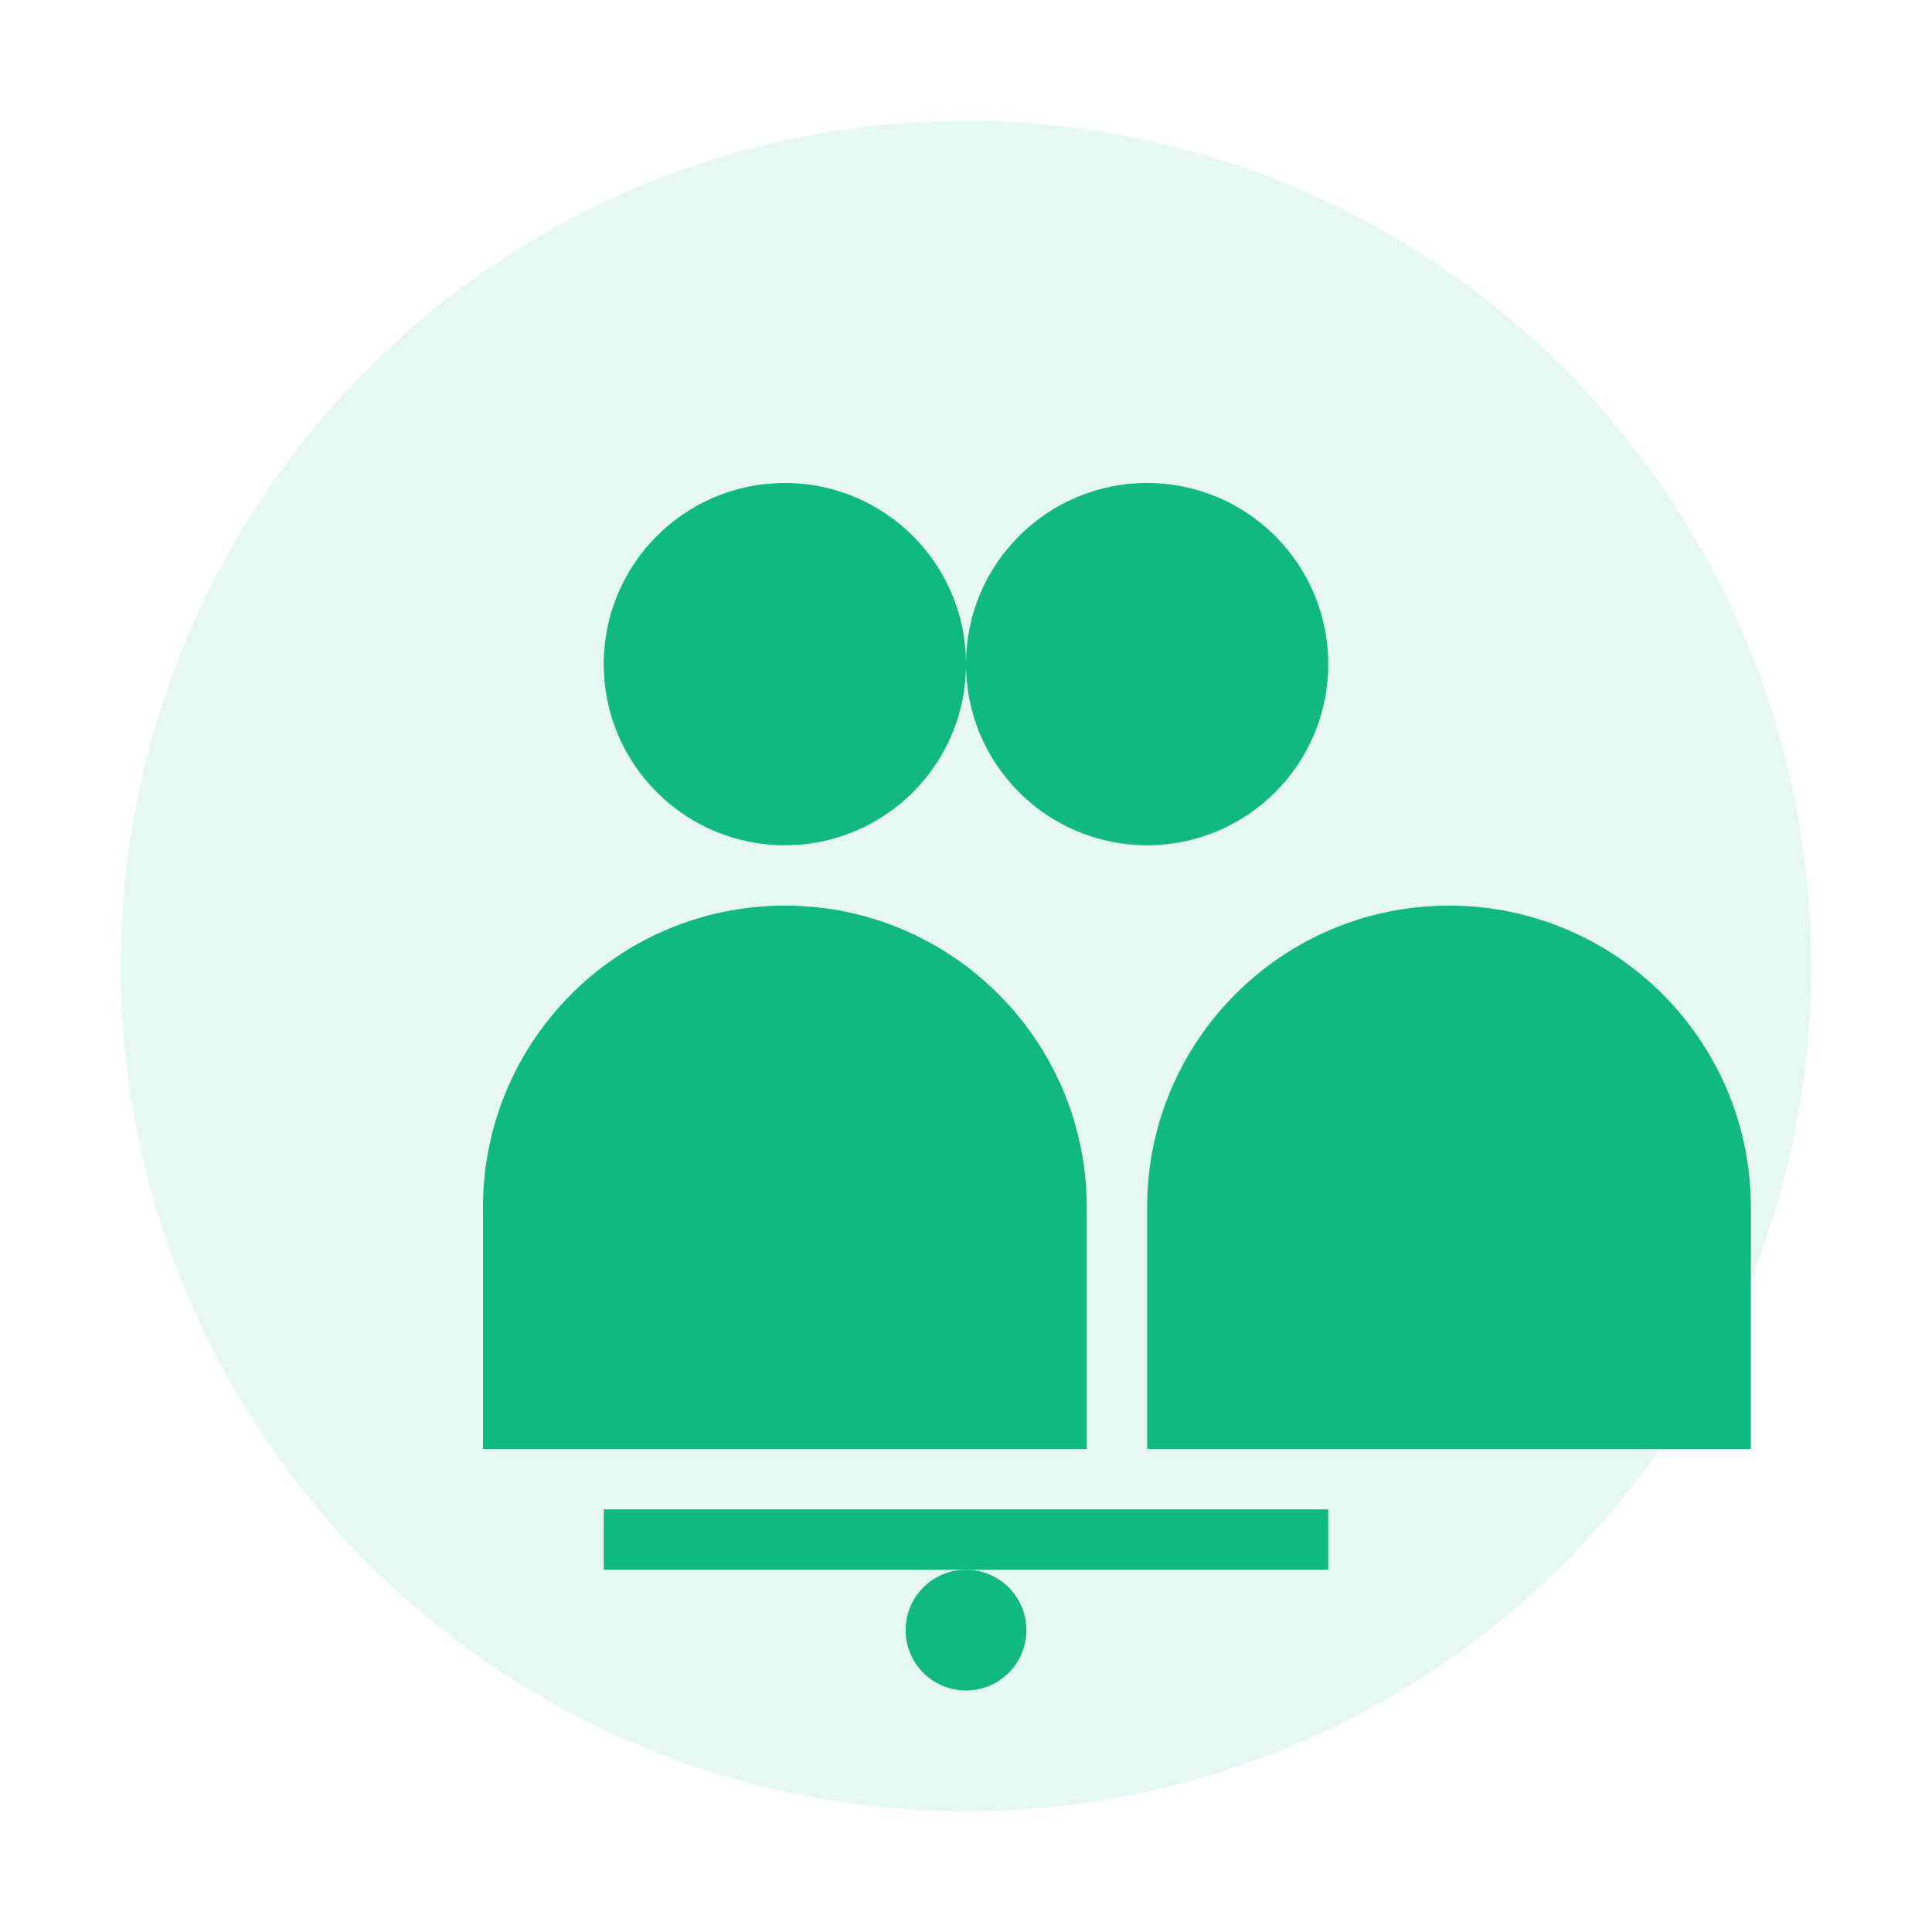
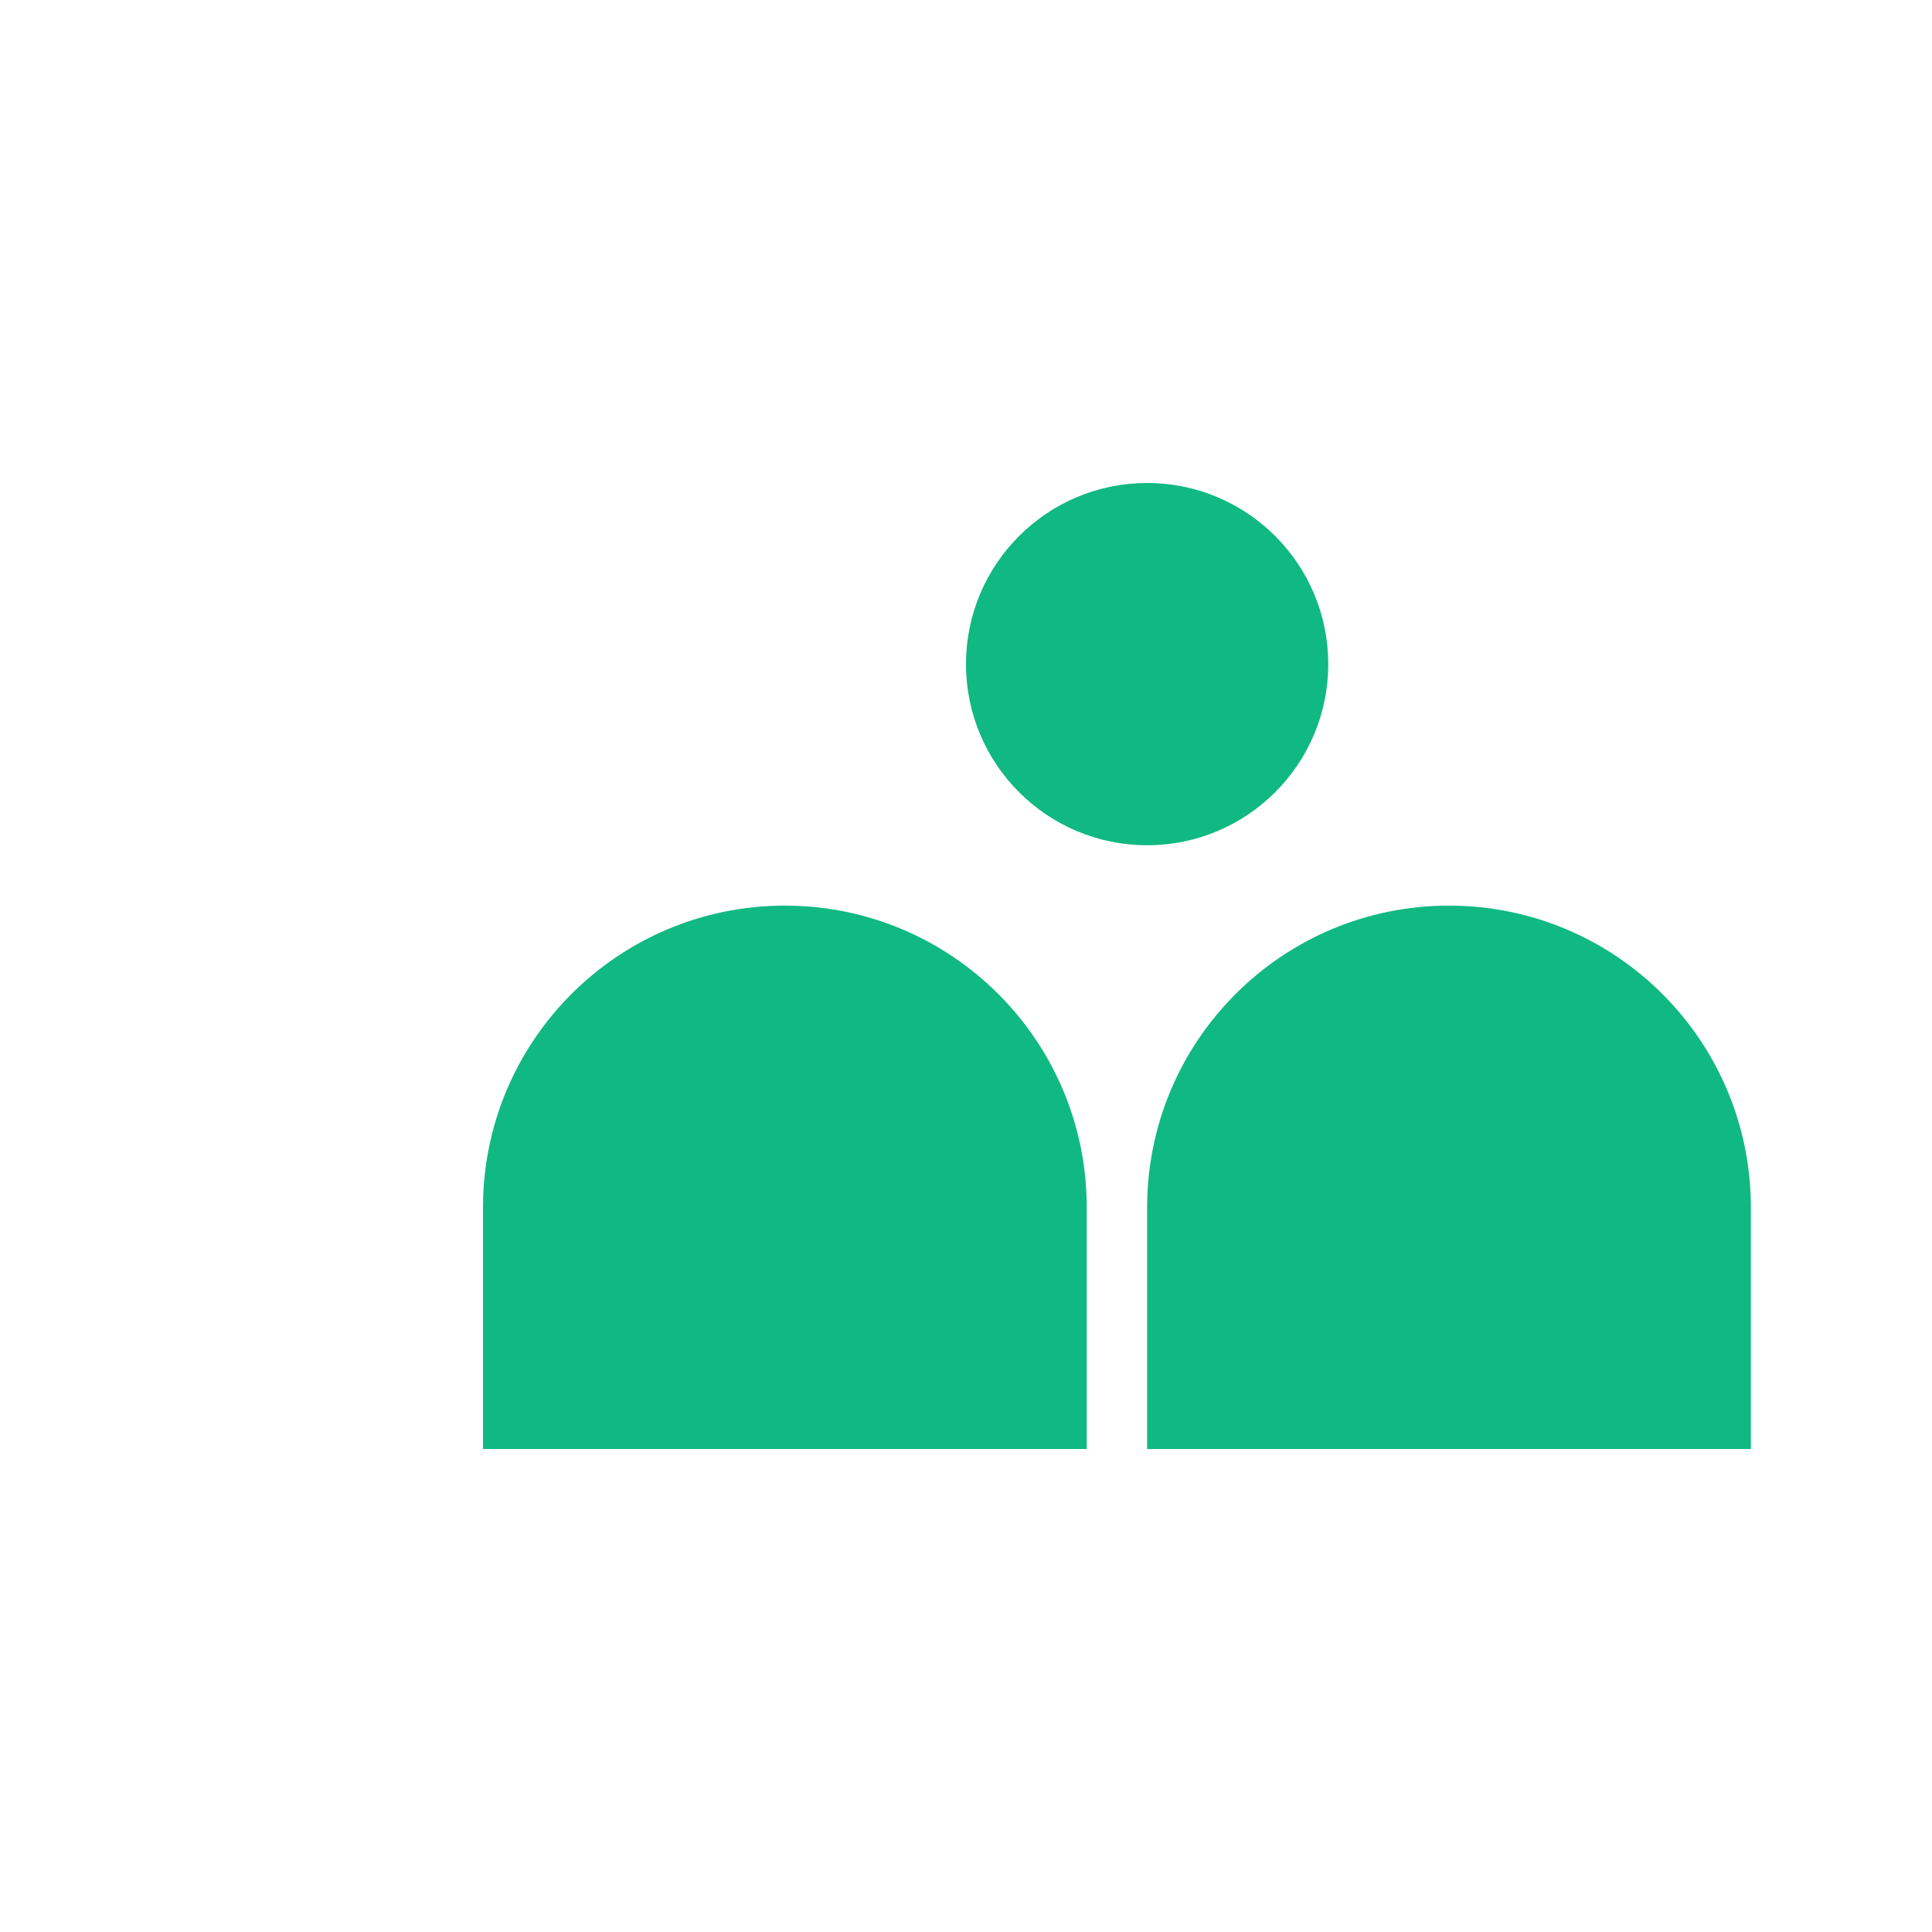
<svg xmlns="http://www.w3.org/2000/svg" width="64" height="64" viewBox="0 0 64 64" fill="none">
-   <circle cx="32" cy="32" r="28" fill="#10B981" fill-opacity="0.1" />
-   <circle cx="26" cy="22" r="6" fill="#10B981" />
  <circle cx="38" cy="22" r="6" fill="#10B981" />
  <path d="M16 40c0-5.523 4.477-10 10-10s10 4.477 10 10v8H16v-8z" fill="#10B981" />
  <path d="M38 40c0-5.523 4.477-10 10-10s10 4.477 10 10v8H38v-8z" fill="#10B981" />
-   <rect x="20" y="50" width="24" height="2" fill="#10B981" />
-   <circle cx="32" cy="54" r="2" fill="#10B981" />
</svg>